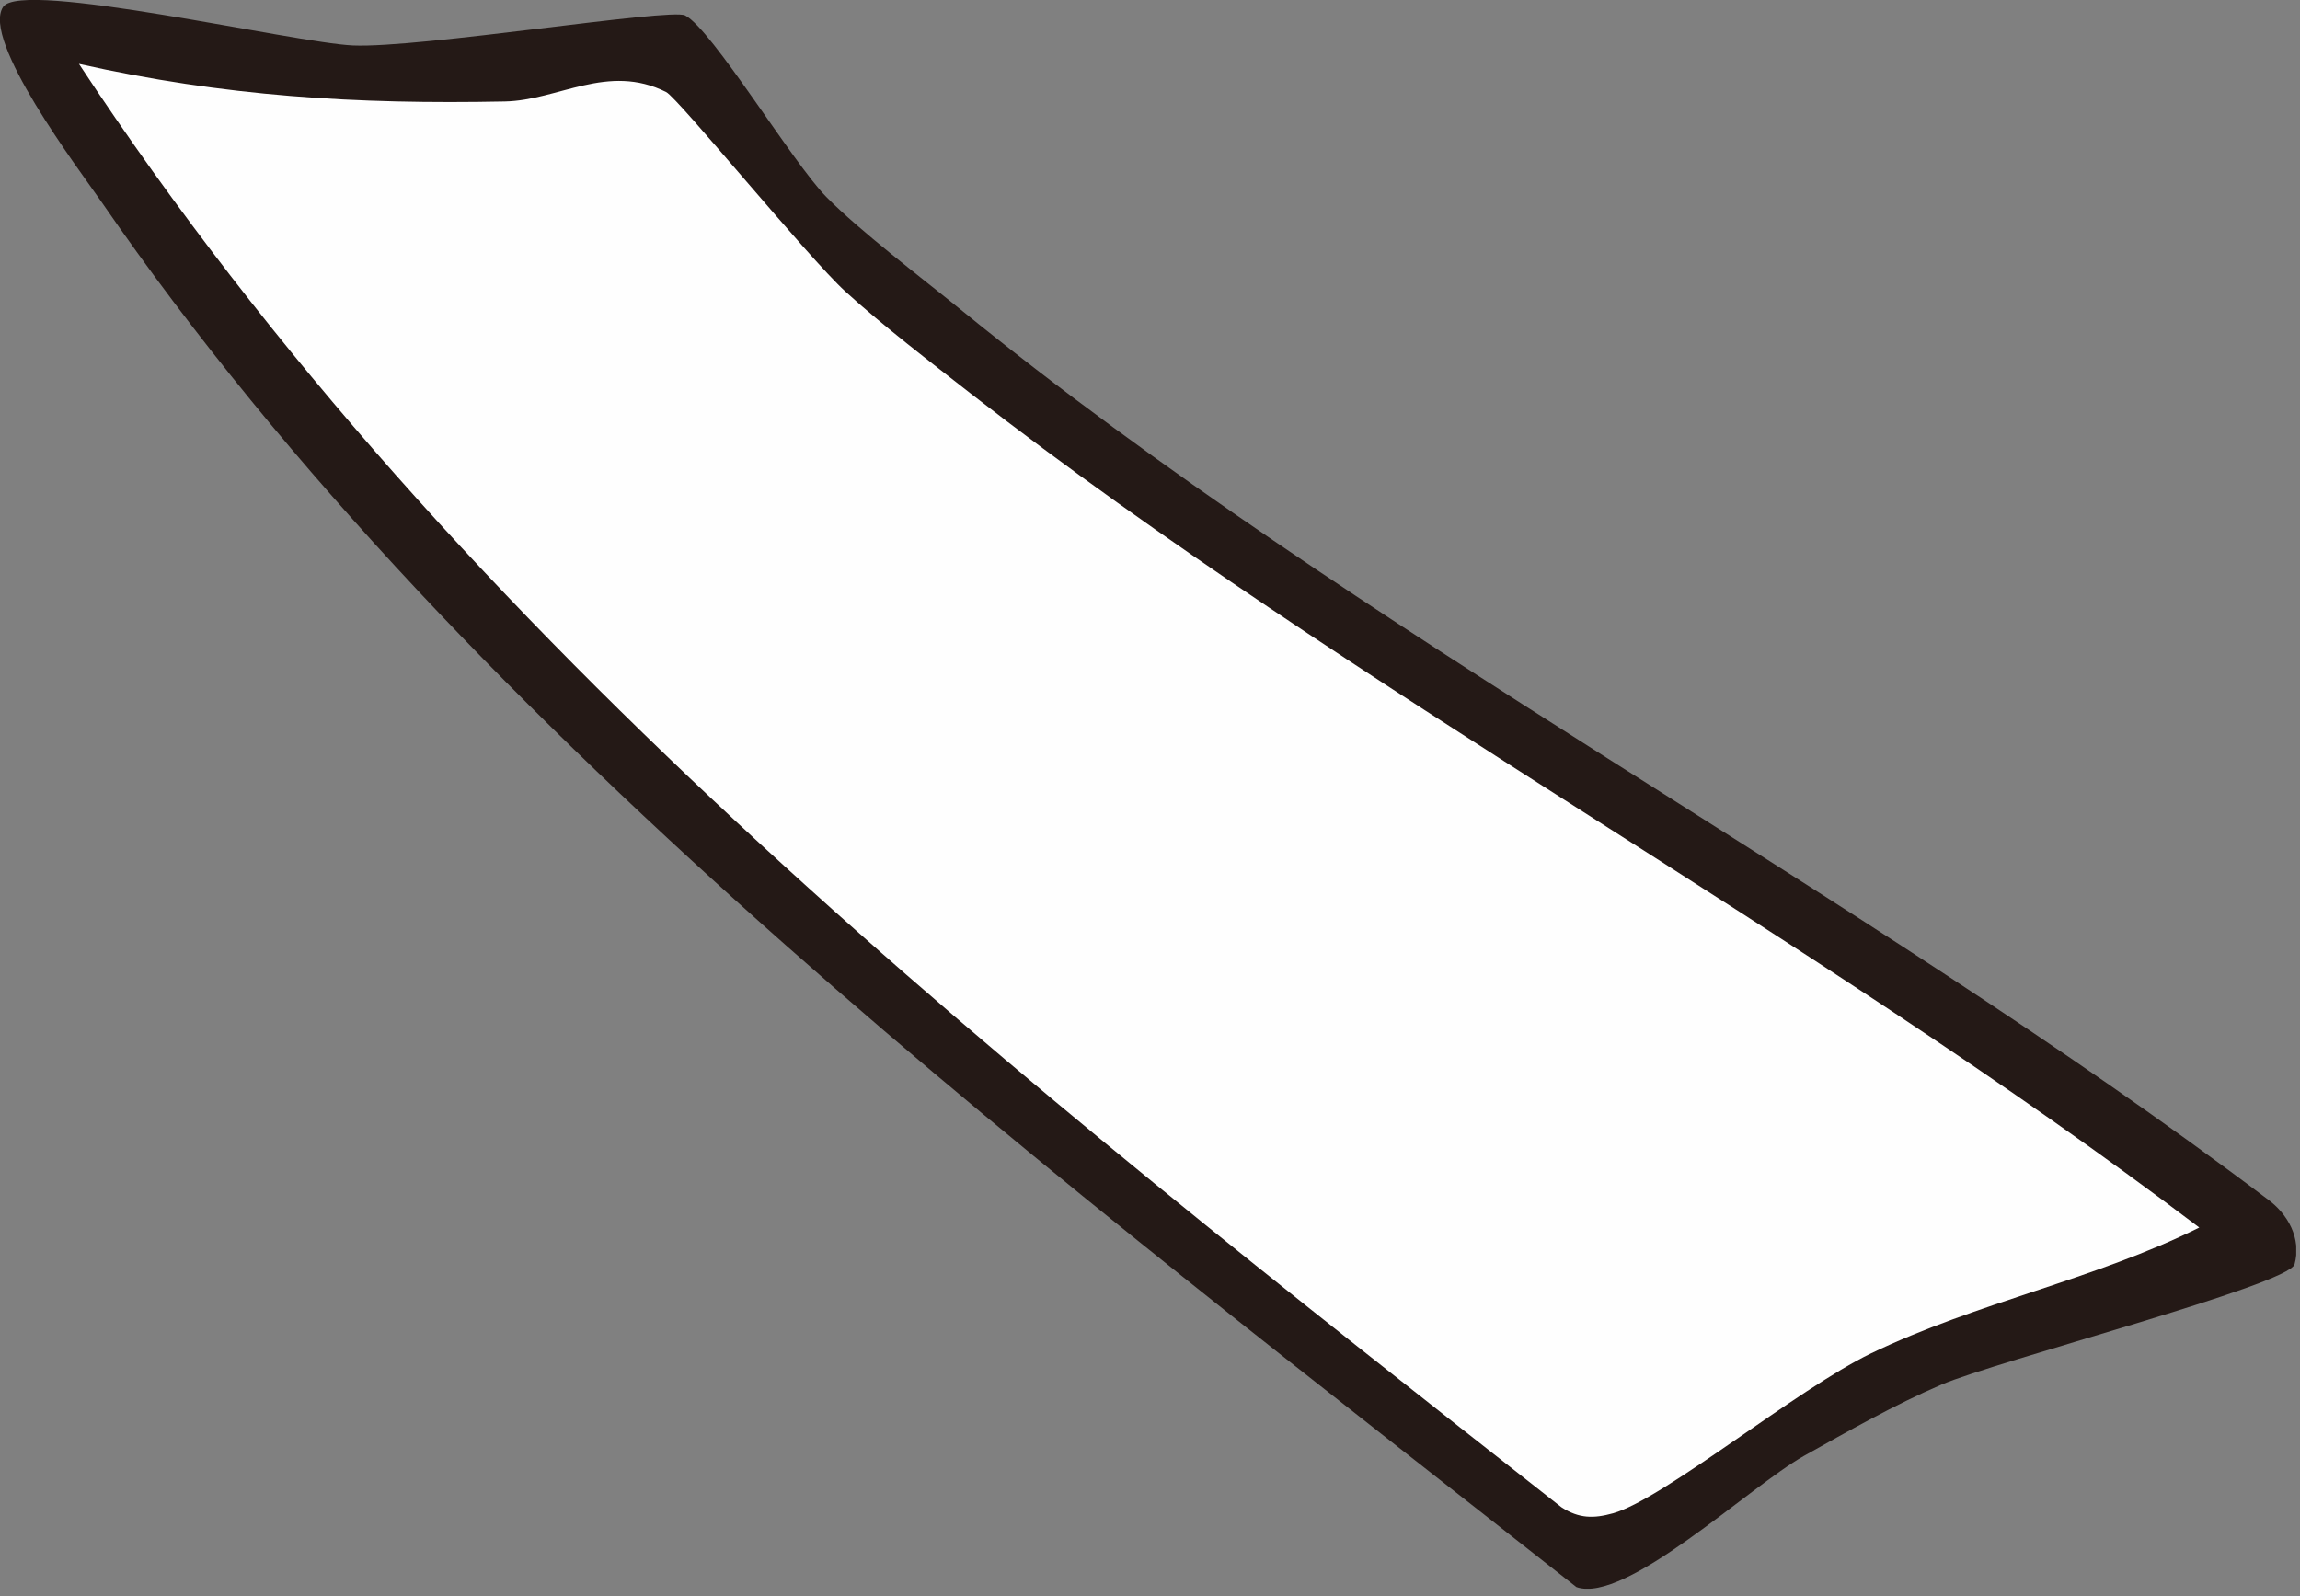
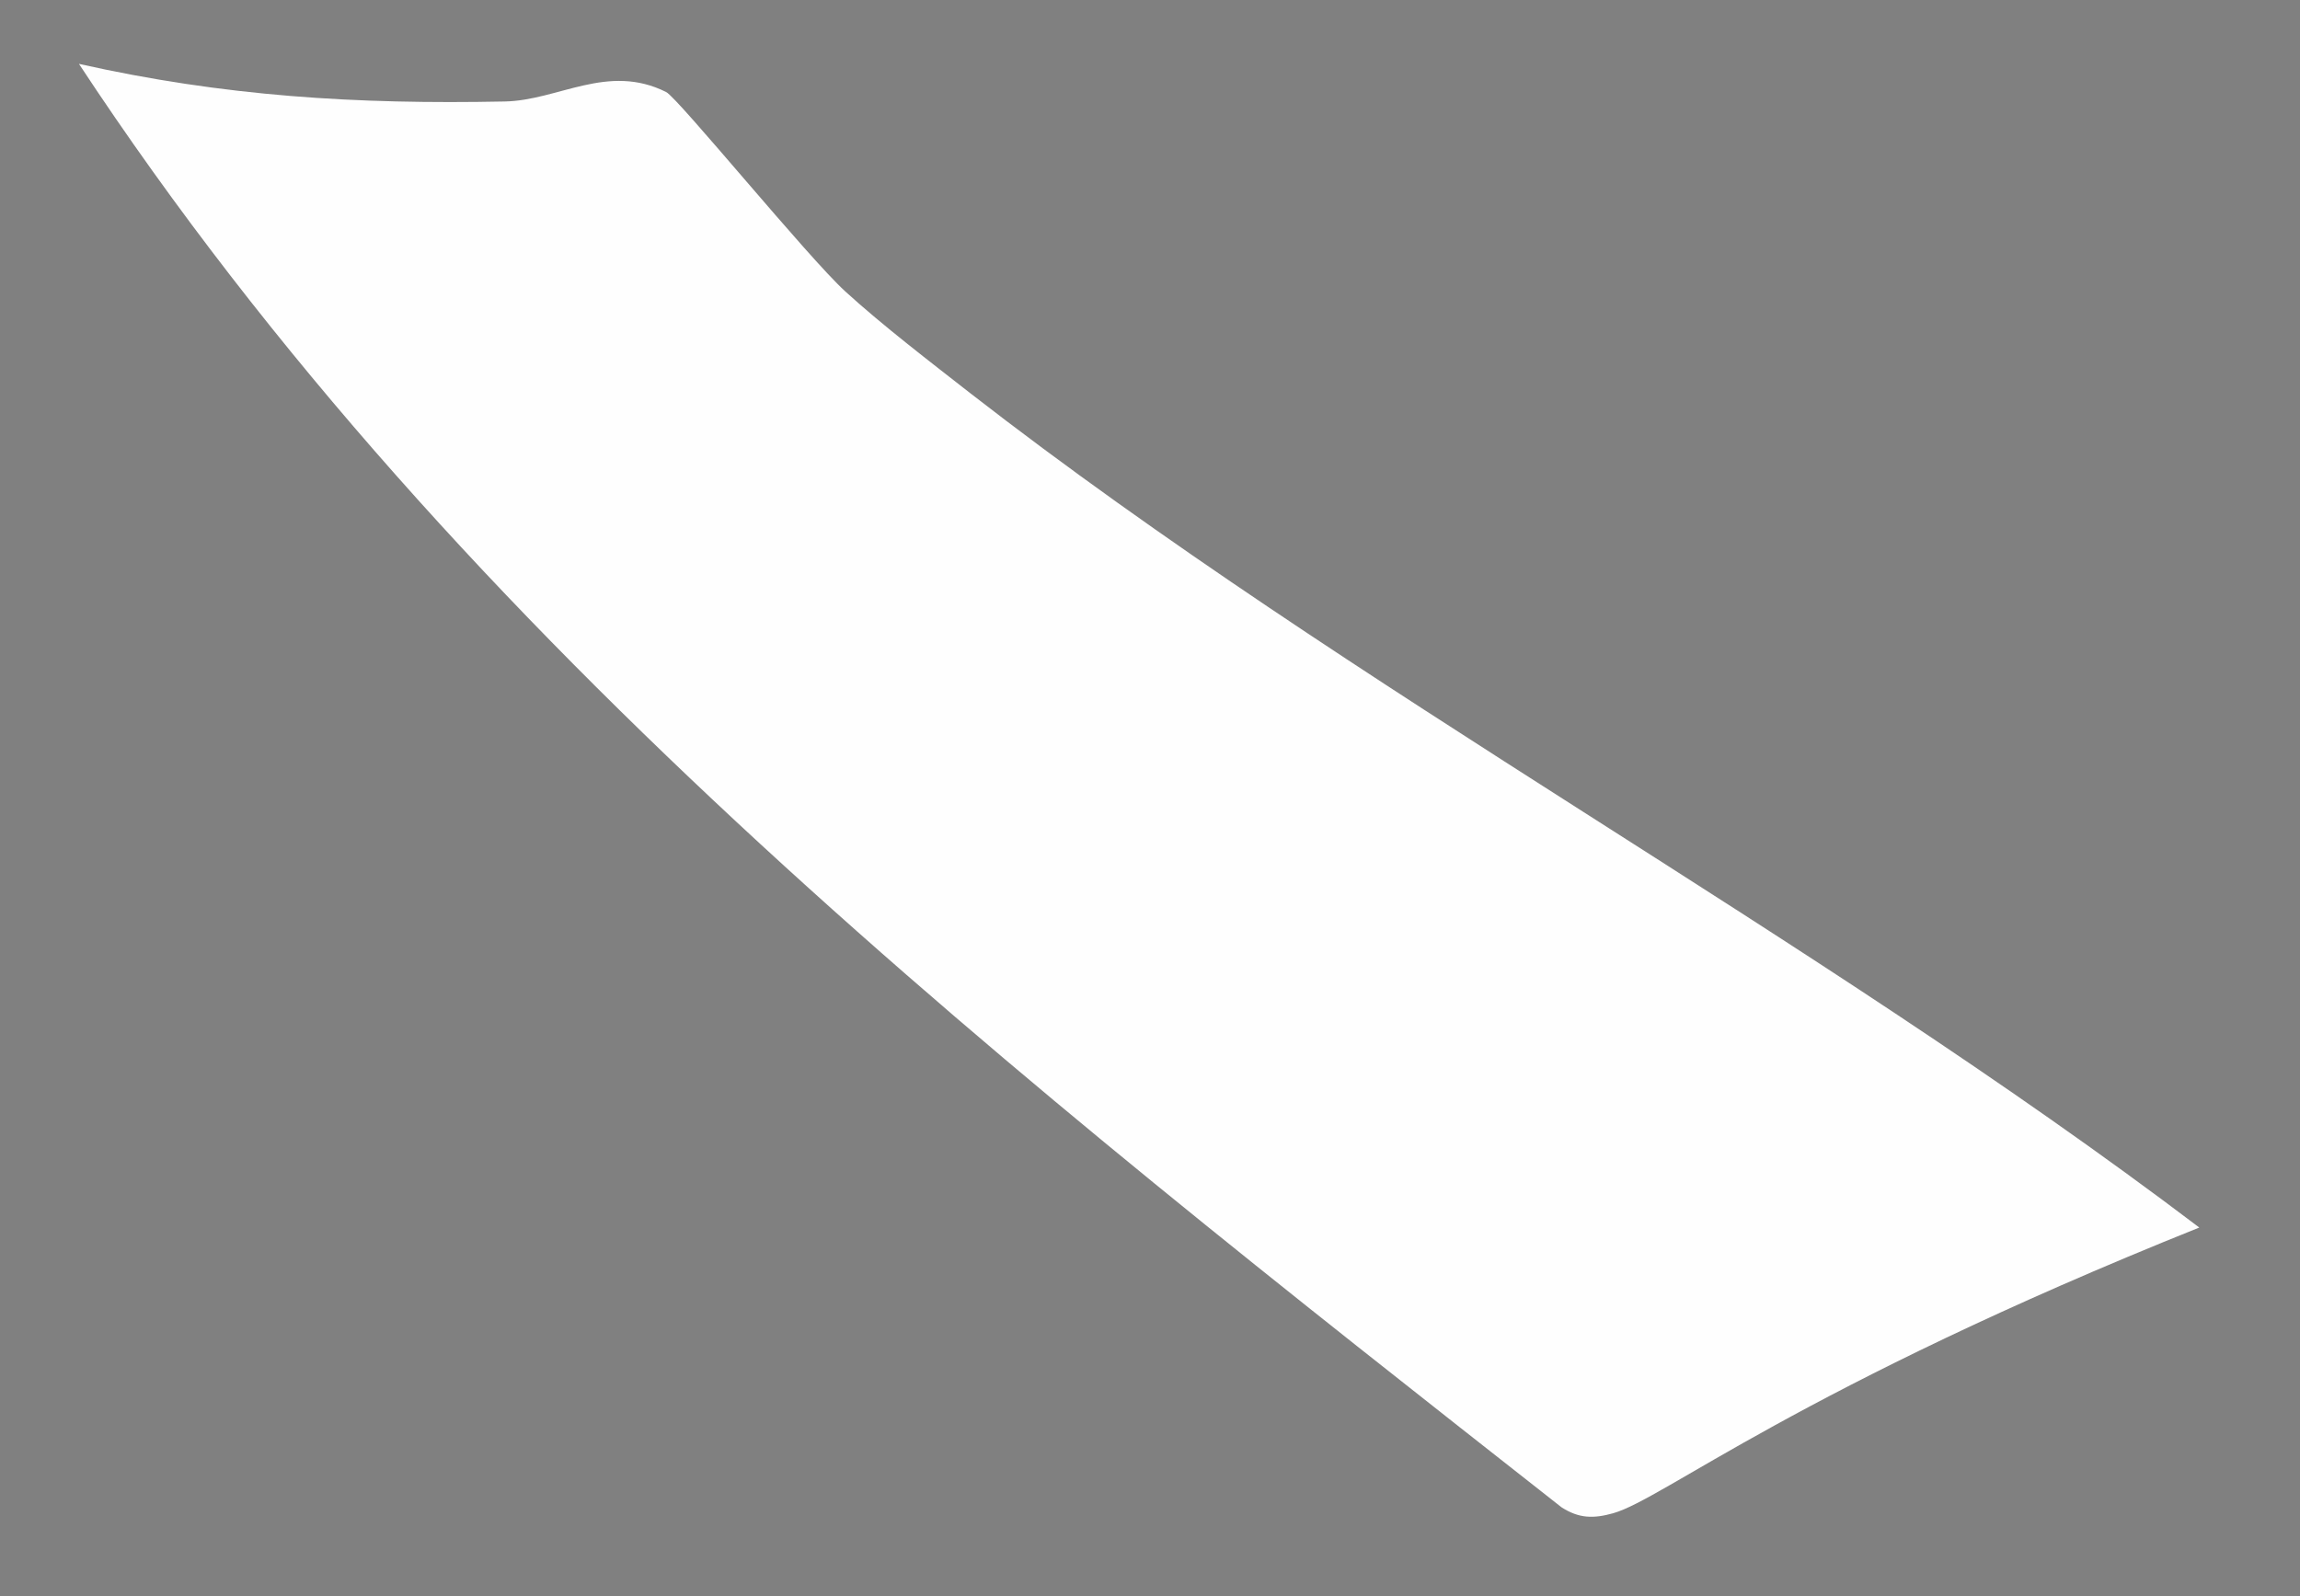
<svg xmlns="http://www.w3.org/2000/svg" width="85" height="59" viewBox="0 0 85 59" fill="none">
  <rect x="0" y="0" width="85" height="59" fill="#808080" stroke="none" />
  <g clip-path="url(#clip0_303_55)">
-     <path d="M0.119 0.25C0.819 -0.76 10.869 1.581 13.039 1.681C15.509 1.79 24.769 0.29 25.319 0.57C26.309 1.071 29.299 6.021 30.539 7.28C31.779 8.54 34.039 10.251 35.489 11.431C50.099 23.34 68.609 32.85 83.769 44.3C84.559 44.861 85.059 45.781 84.799 46.73C84.589 47.49 73.789 50.3 71.739 51.181C70.019 51.92 68.309 52.891 66.669 53.81C64.629 54.961 60.069 59.3 58.259 58.66C39.349 43.751 17.509 27.451 3.749 7.46C2.919 6.261 -0.711 1.47 0.119 0.25Z" fill="#241916" />
-     <path d="M2.918 2.361C8.268 3.561 13.168 3.861 18.658 3.751C20.638 3.711 22.458 2.321 24.618 3.401C25.058 3.621 29.858 9.511 31.238 10.771C32.618 12.031 34.398 13.391 35.868 14.541C50.008 25.531 66.918 34.481 81.278 45.371C77.398 47.301 73.078 48.131 69.148 50.021C66.428 51.331 61.488 55.401 59.618 55.931C58.898 56.131 58.358 56.131 57.708 55.711C37.648 39.941 17.098 23.911 2.918 2.361Z" fill="#FEFEFE" />
+     <path d="M2.918 2.361C8.268 3.561 13.168 3.861 18.658 3.751C20.638 3.711 22.458 2.321 24.618 3.401C25.058 3.621 29.858 9.511 31.238 10.771C32.618 12.031 34.398 13.391 35.868 14.541C50.008 25.531 66.918 34.481 81.278 45.371C66.428 51.331 61.488 55.401 59.618 55.931C58.898 56.131 58.358 56.131 57.708 55.711C37.648 39.941 17.098 23.911 2.918 2.361Z" fill="#FEFEFE" />
  </g>
  <defs>
    <clipPath id="clip0_303_55">
      <rect width="84.86" height="58.72" fill="white" />
    </clipPath>
  </defs>
</svg>